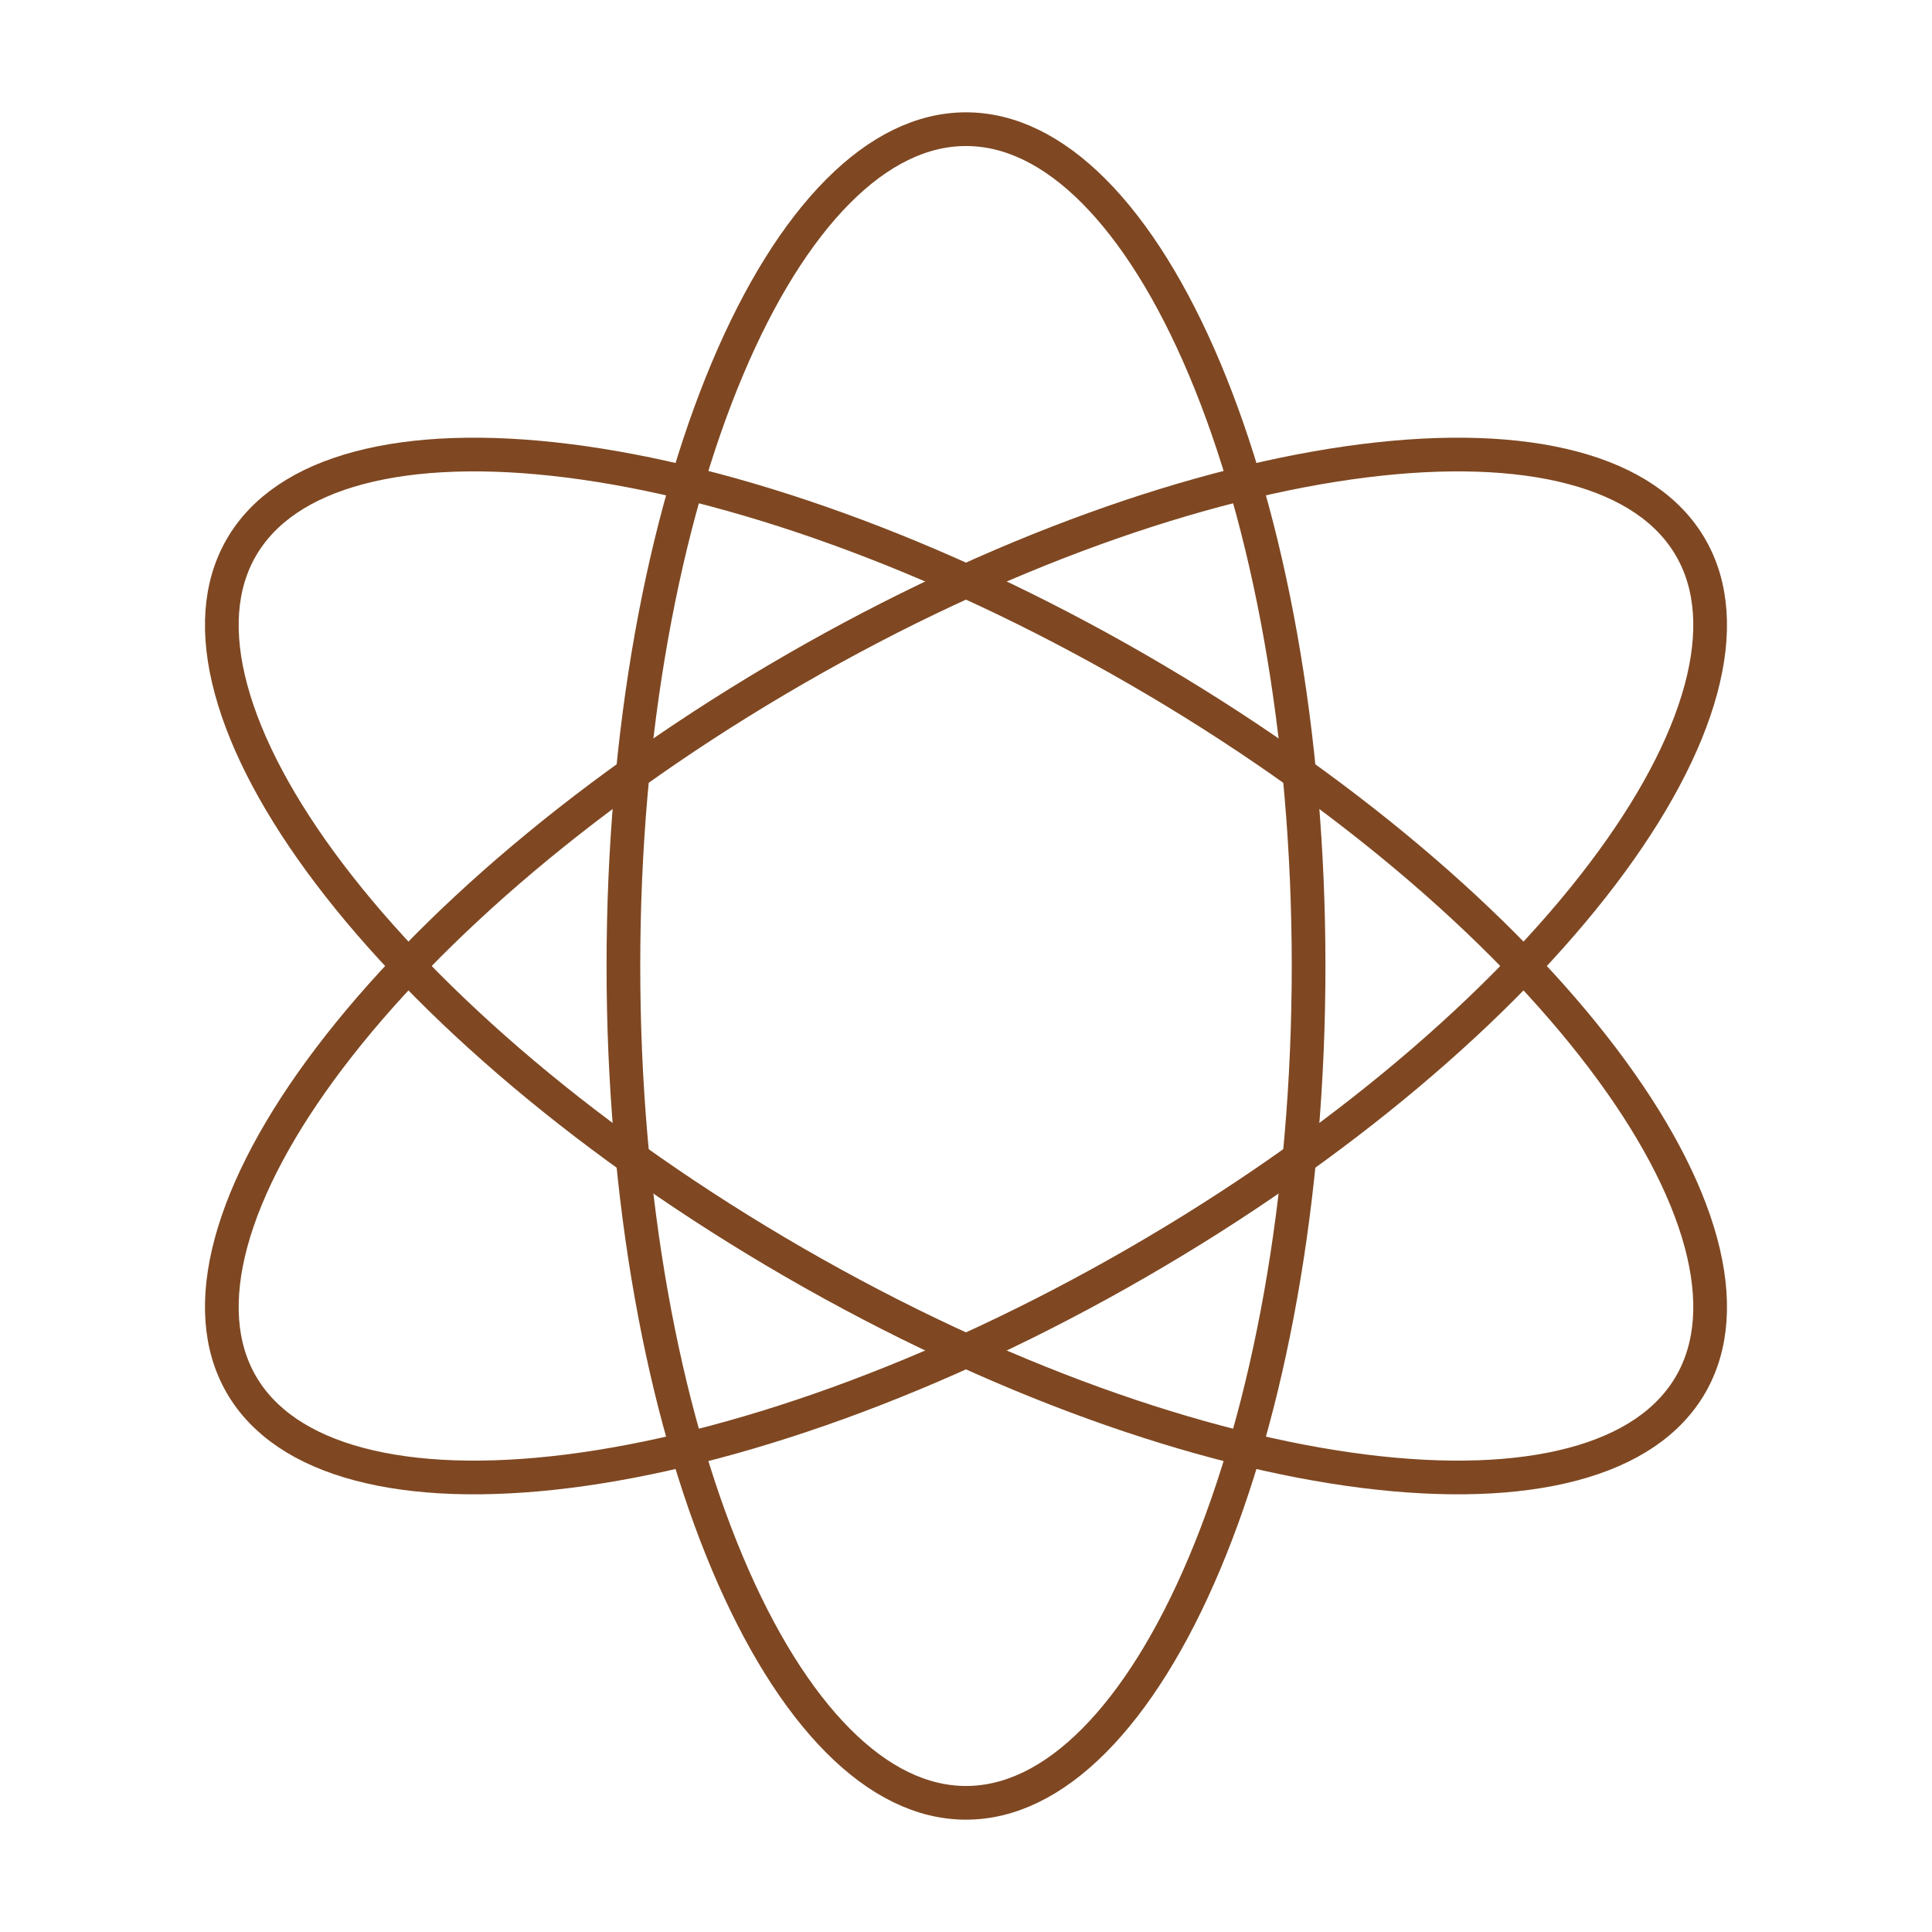
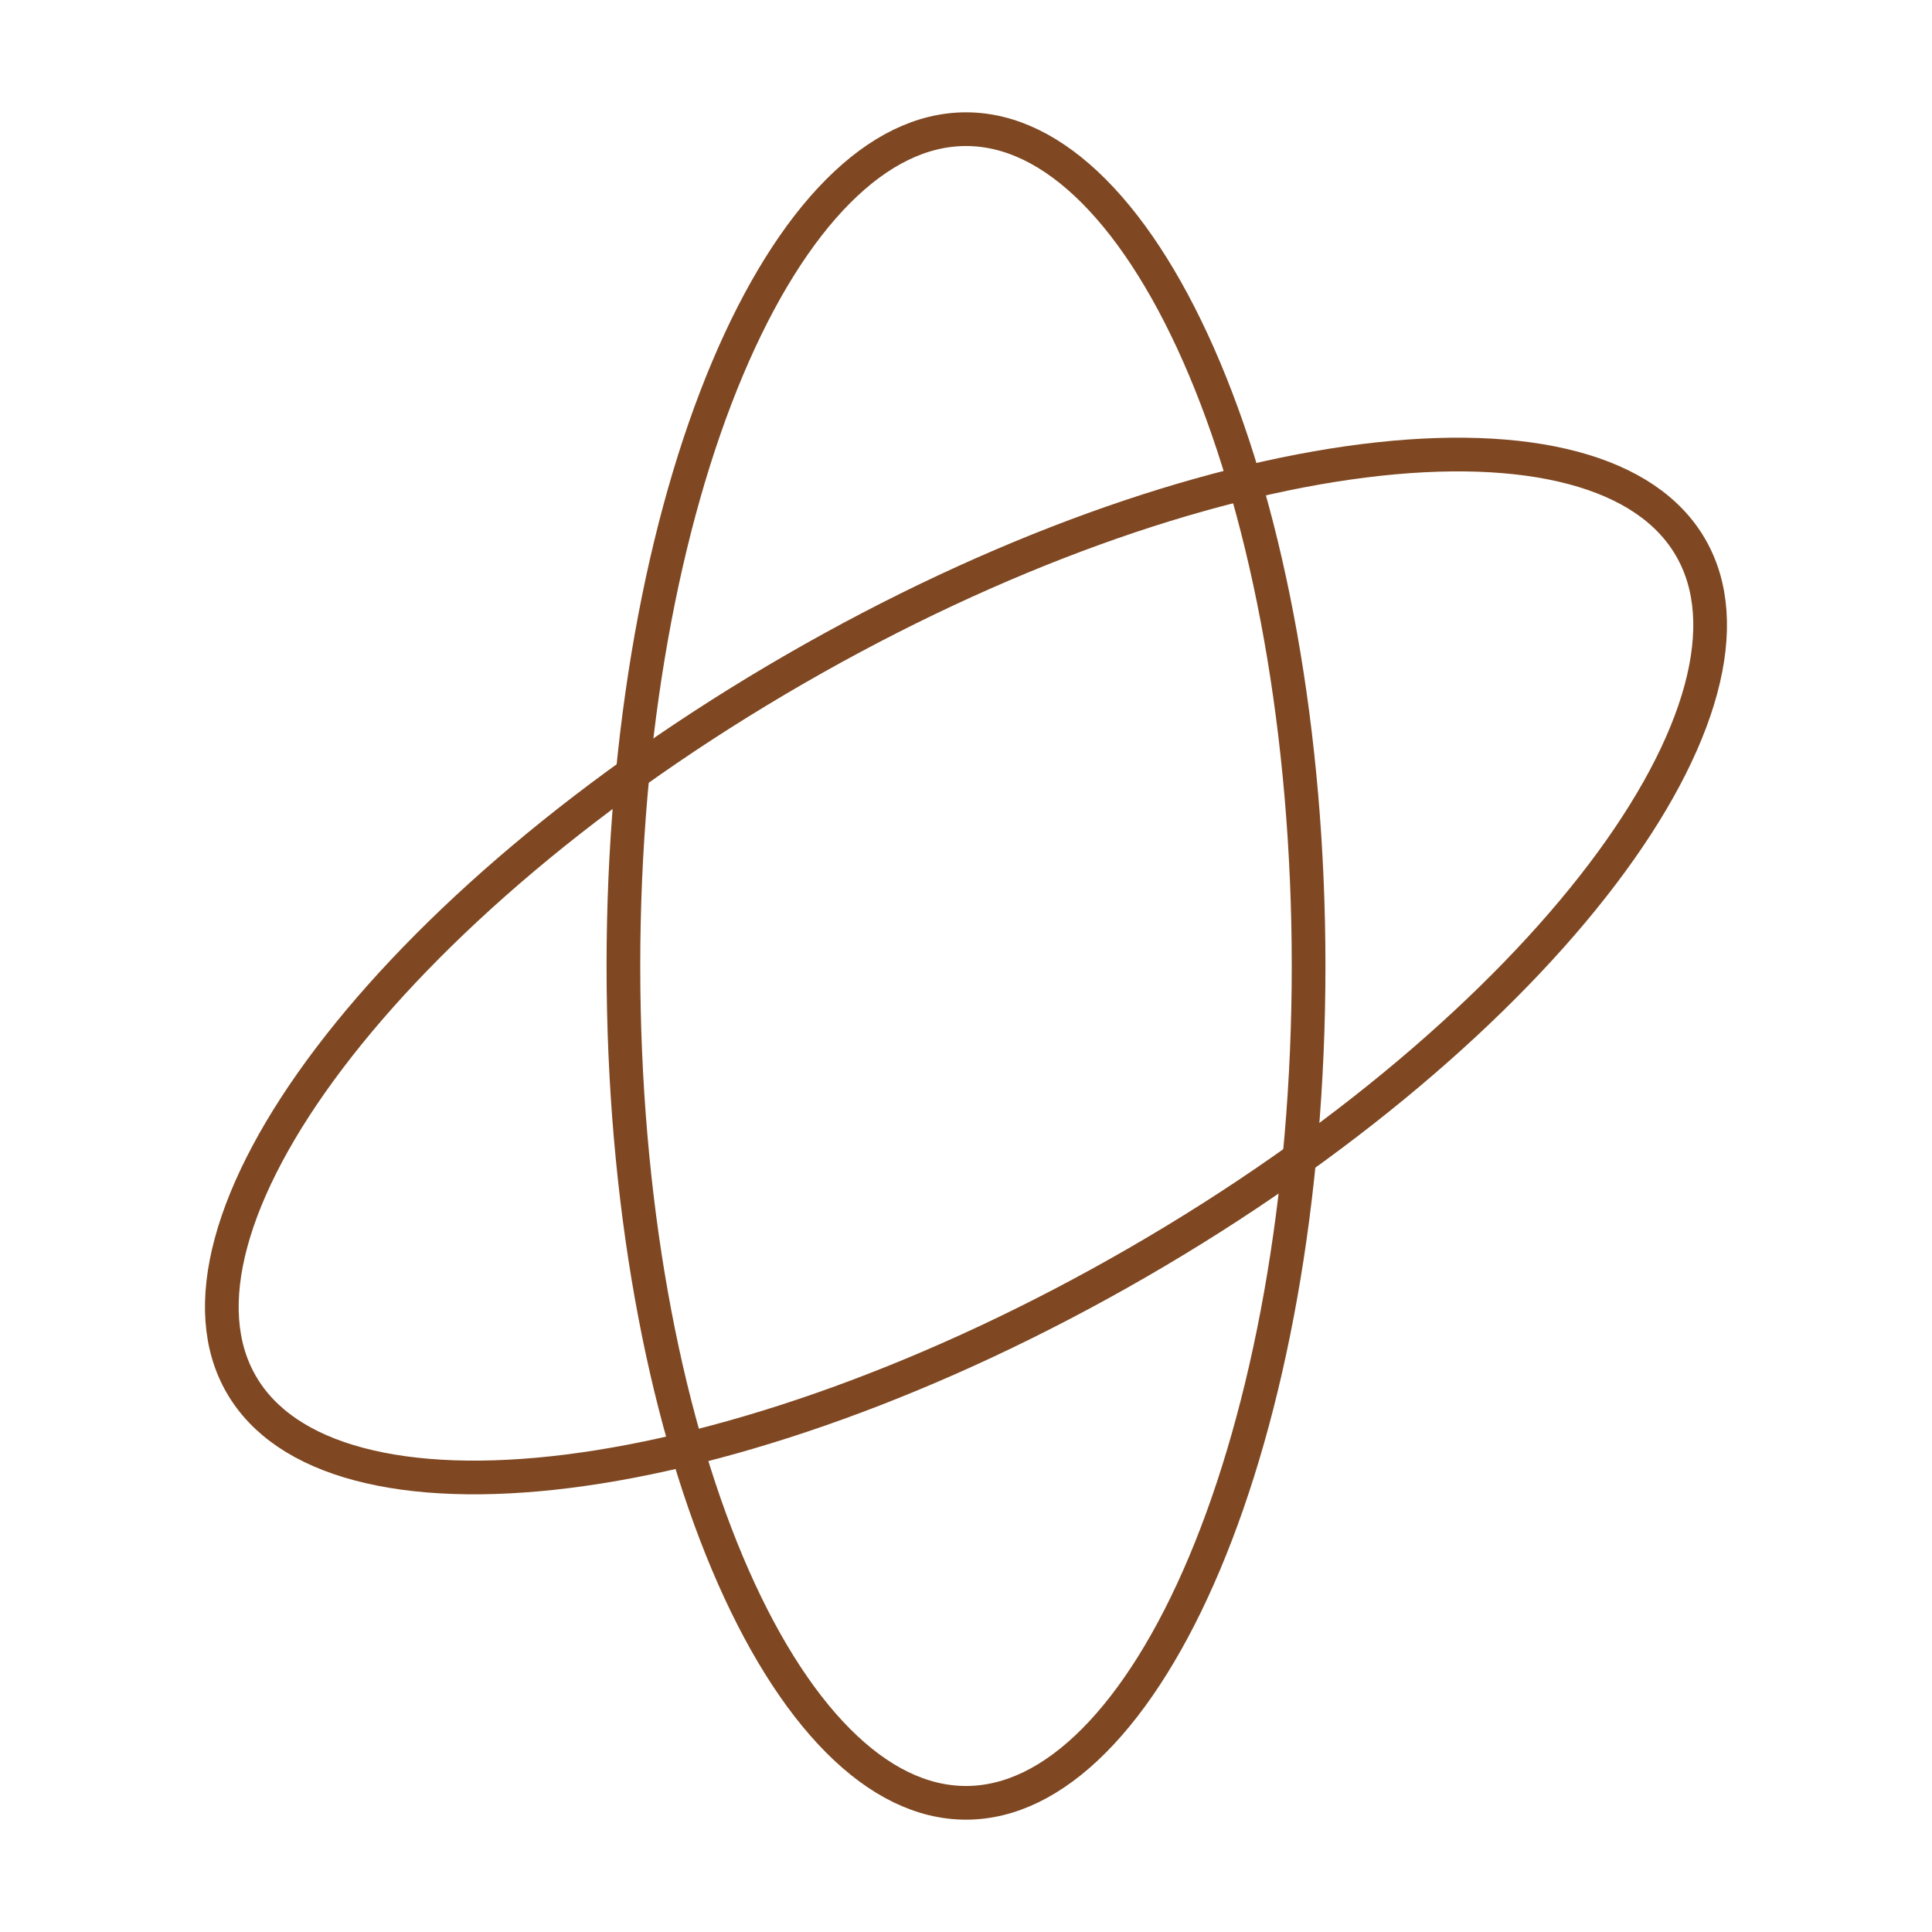
<svg xmlns="http://www.w3.org/2000/svg" width="86" height="86" viewBox="0 0 86 86" fill="none">
  <path d="M43 5.75C41.049 5.75 39.125 6.686 37.304 8.516C35.48 10.348 33.803 13.037 32.378 16.421C29.53 23.185 27.75 32.582 27.75 43C27.75 53.418 29.53 62.815 32.378 69.579C33.803 72.963 35.48 75.652 37.304 77.484C39.125 79.314 41.049 80.25 43 80.25C44.951 80.25 46.875 79.314 48.696 77.484C50.52 75.652 52.197 72.963 53.622 69.579C56.47 62.815 58.25 53.418 58.25 43C58.25 32.582 56.47 23.185 53.622 16.421C52.197 13.037 50.52 10.348 48.696 8.516C46.875 6.686 44.951 5.75 43 5.75Z" stroke="#7F4822" stroke-width="1.5" />
-   <path d="M75.259 61.625C76.234 59.936 76.385 57.801 75.712 55.309C75.037 52.813 73.546 50.016 71.328 47.091C66.895 41.242 59.647 35.002 50.624 29.793C41.602 24.584 32.574 21.427 25.292 20.512C21.65 20.054 18.482 20.161 15.983 20.825C13.488 21.487 11.715 22.686 10.74 24.375C9.764 26.064 9.613 28.199 10.287 30.691C10.962 33.187 12.452 35.984 14.67 38.91C19.104 44.758 26.352 50.998 35.374 56.207C44.397 61.416 53.425 64.573 60.706 65.489C64.349 65.947 67.516 65.839 70.015 65.175C72.511 64.513 74.283 63.314 75.259 61.625Z" stroke="#7F4822" stroke-width="1.5" />
  <path d="M10.739 61.625C9.764 59.936 9.613 57.801 10.286 55.309C10.961 52.813 12.452 50.016 14.67 47.091C19.104 41.242 26.351 35.002 35.374 29.793C44.396 24.584 53.424 21.427 60.706 20.512C64.348 20.054 67.516 20.161 70.015 20.825C72.51 21.487 74.283 22.686 75.258 24.375C76.234 26.064 76.385 28.199 75.711 30.691C75.036 33.187 73.546 35.984 71.328 38.91C66.894 44.758 59.646 50.998 50.624 56.207C41.601 61.416 32.574 64.573 25.292 65.489C21.649 65.947 18.482 65.839 15.983 65.175C13.488 64.513 11.715 63.314 10.739 61.625Z" stroke="#7F4822" stroke-width="1.5" />
</svg>